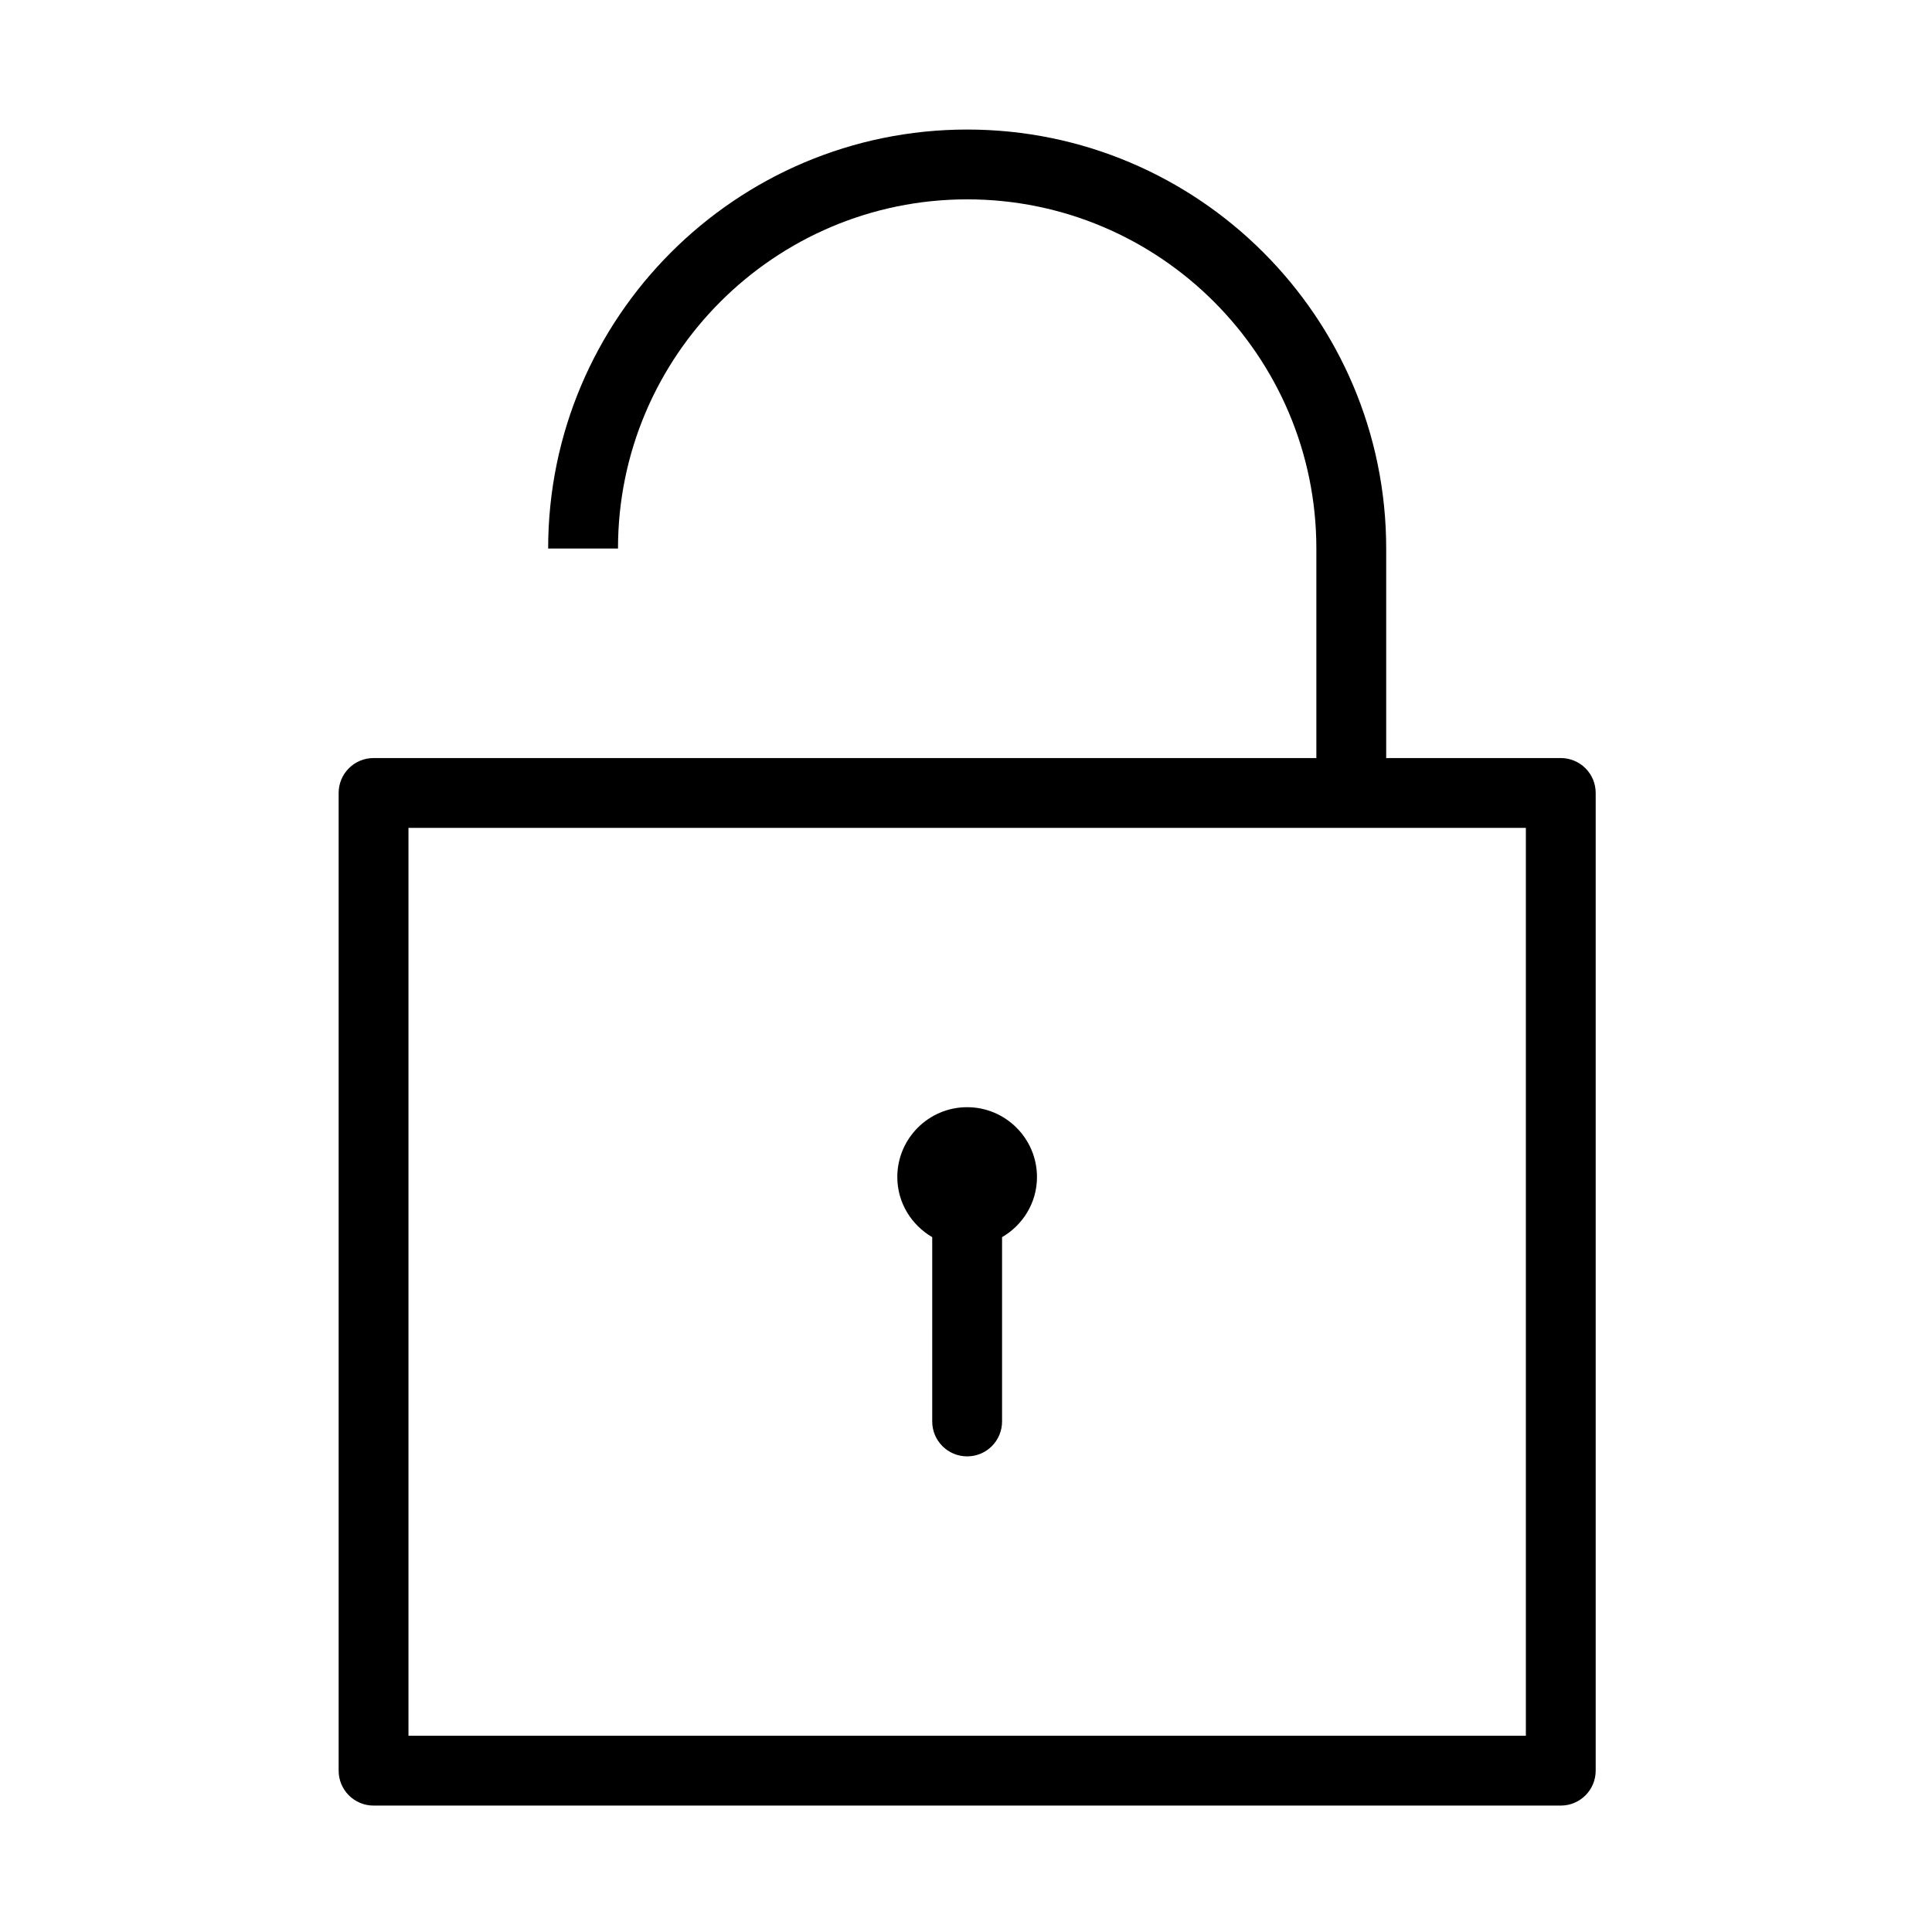
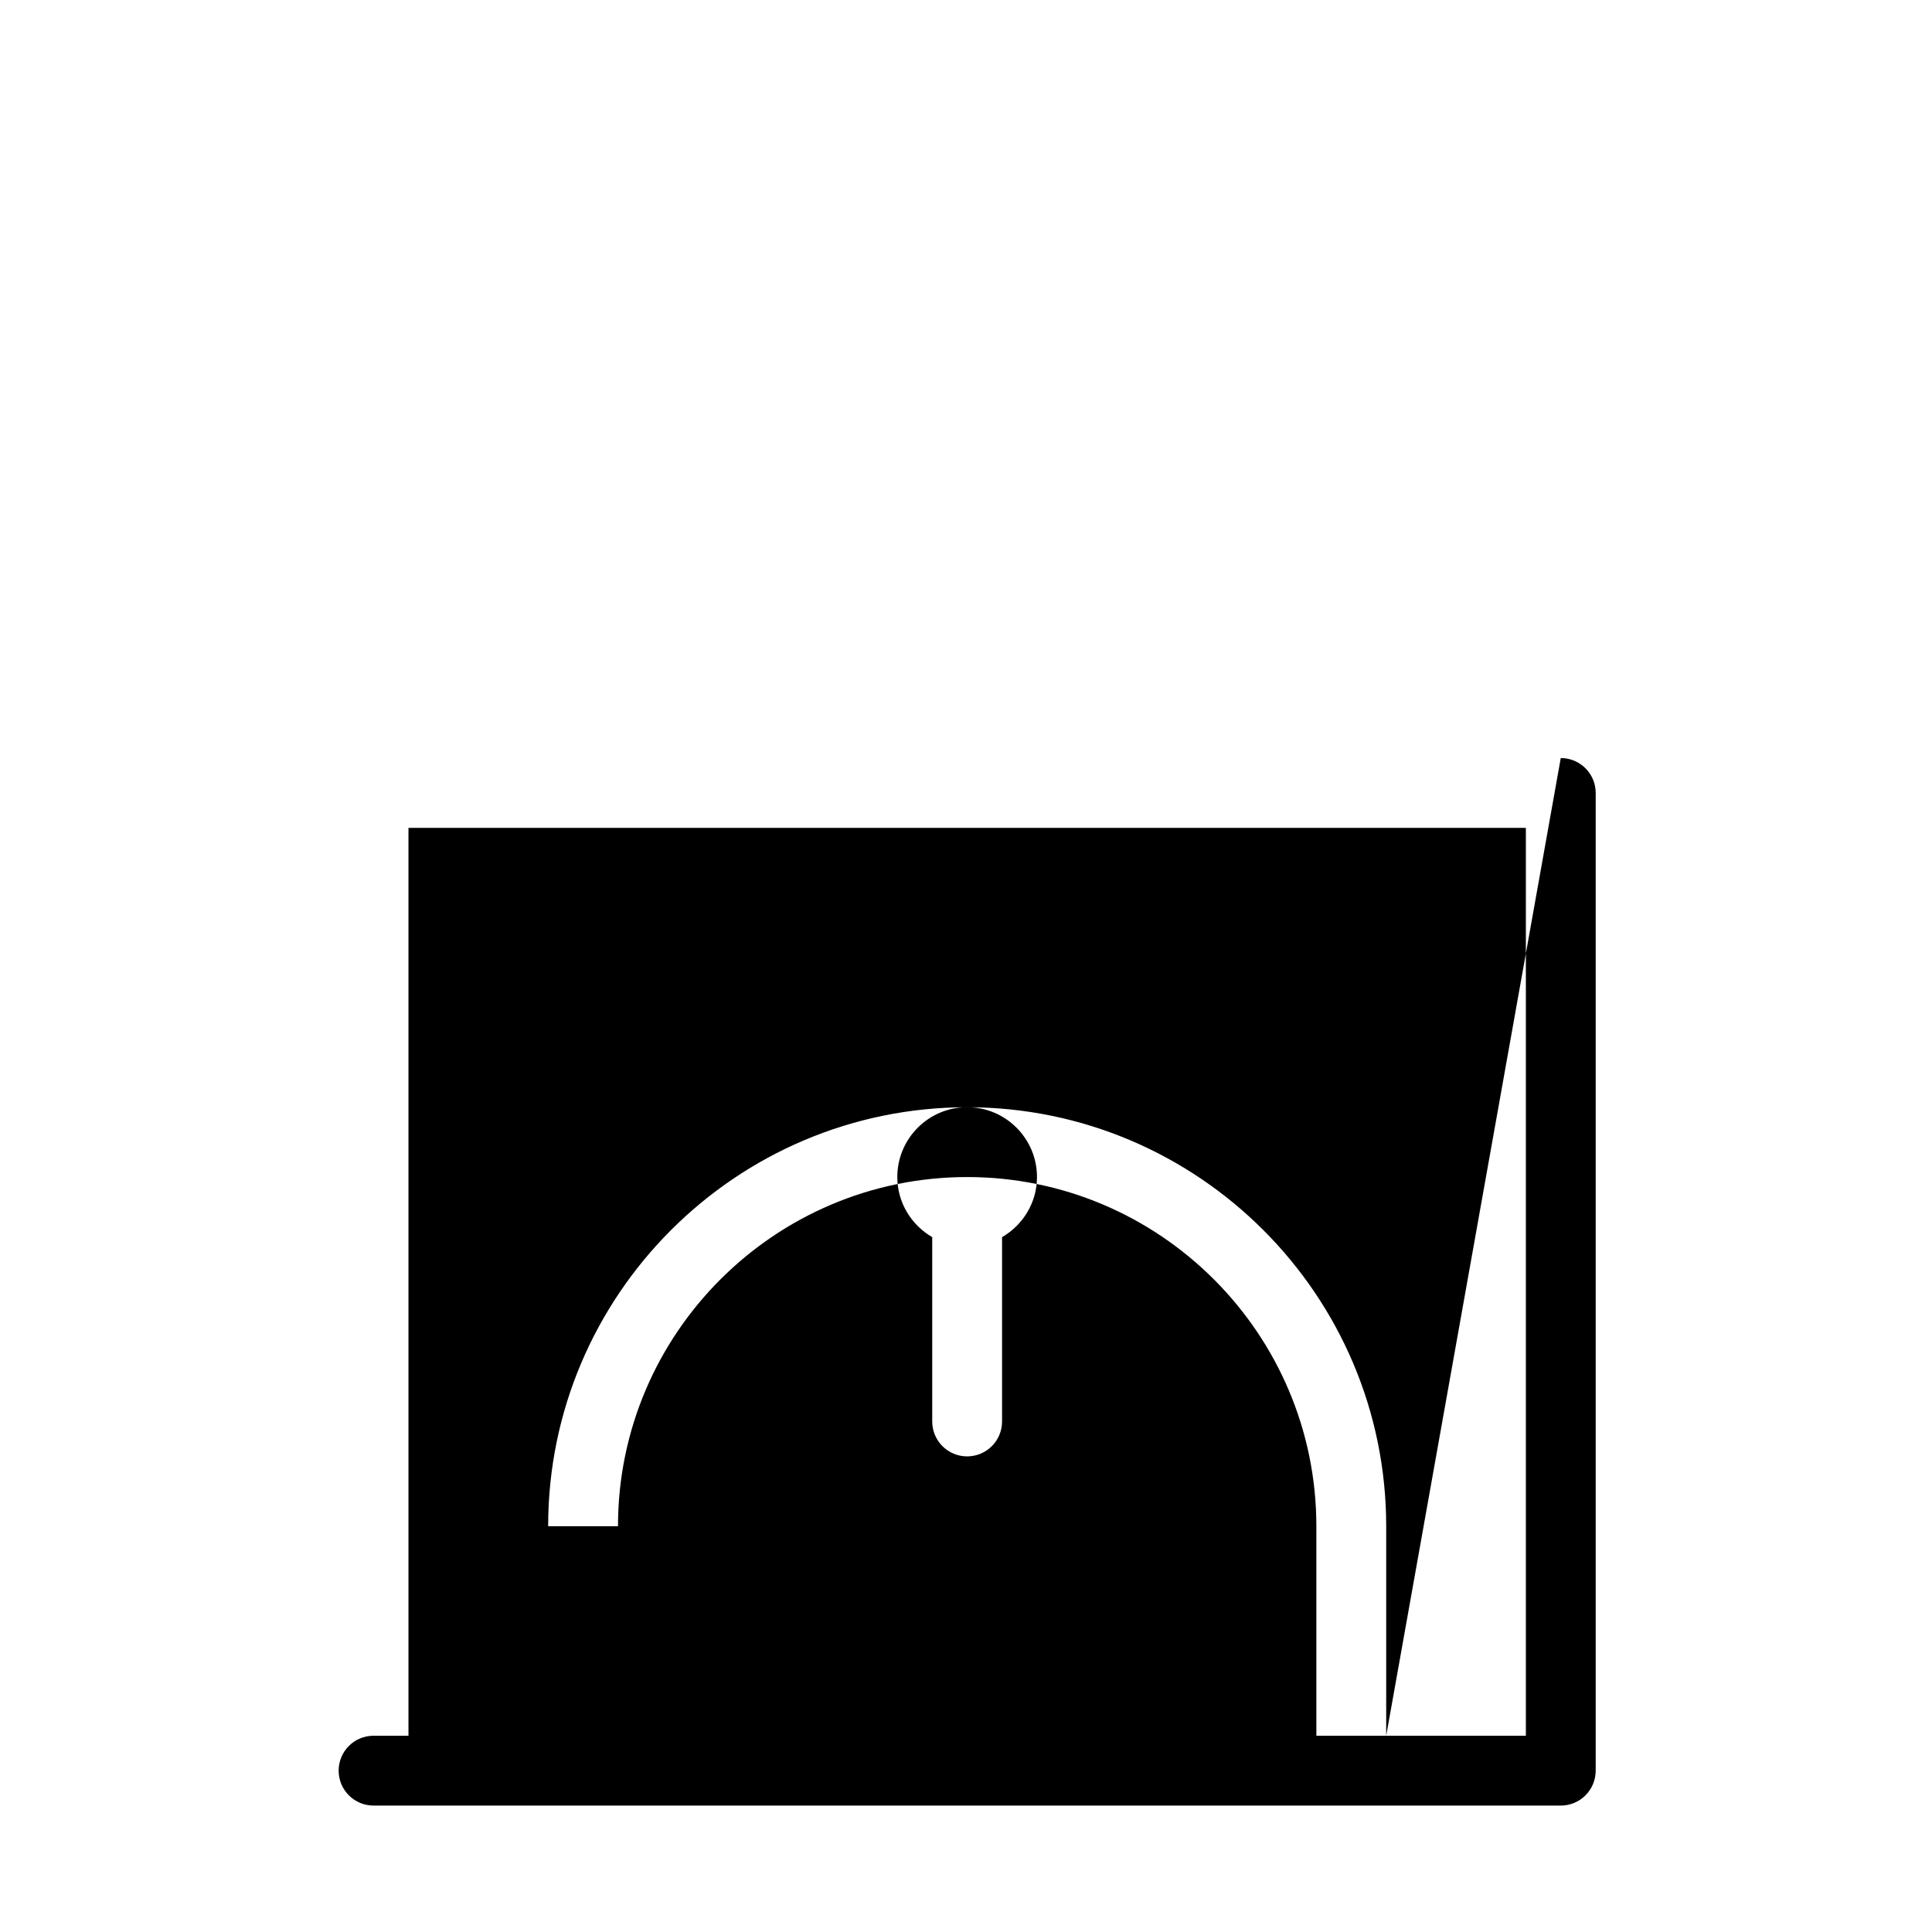
<svg xmlns="http://www.w3.org/2000/svg" fill="#000000" width="800px" height="800px" version="1.1" viewBox="144 144 512 512">
-   <path d="m391.05 471.86c-5.504-3.211-9.254-9.113-9.254-15.934 0-10.199 8.301-18.508 18.508-18.508 10.207 0 18.508 8.309 18.508 18.508 0 6.82-3.746 12.723-9.254 15.934v48.84c0 5.117-4.137 9.254-9.254 9.254-5.117 0-9.254-4.137-9.254-9.254zm-138.8 132.13h296.12v-240.59h-296.12zm305.37-259.1c5.117 0 9.254 4.137 9.254 9.254v259.1c0 5.109-4.137 9.254-9.254 9.254h-314.62c-5.117 0-9.254-4.144-9.254-9.254v-259.1c0-5.117 4.137-9.254 9.254-9.254h249.85v-55.52c0-51.027-41.512-92.539-92.535-92.539-51.027 0-92.539 41.512-92.539 92.539h-18.508c0-61.242 49.812-111.04 111.05-111.04 61.23 0 111.04 49.801 111.04 111.04v55.52z" fill-rule="evenodd" />
+   <path d="m391.05 471.86c-5.504-3.211-9.254-9.113-9.254-15.934 0-10.199 8.301-18.508 18.508-18.508 10.207 0 18.508 8.309 18.508 18.508 0 6.82-3.746 12.723-9.254 15.934v48.84c0 5.117-4.137 9.254-9.254 9.254-5.117 0-9.254-4.137-9.254-9.254zm-138.8 132.13h296.12v-240.59h-296.12zm305.37-259.1c5.117 0 9.254 4.137 9.254 9.254v259.1c0 5.109-4.137 9.254-9.254 9.254h-314.62c-5.117 0-9.254-4.144-9.254-9.254c0-5.117 4.137-9.254 9.254-9.254h249.85v-55.52c0-51.027-41.512-92.539-92.535-92.539-51.027 0-92.539 41.512-92.539 92.539h-18.508c0-61.242 49.812-111.04 111.05-111.04 61.23 0 111.04 49.801 111.04 111.04v55.52z" fill-rule="evenodd" />
</svg>